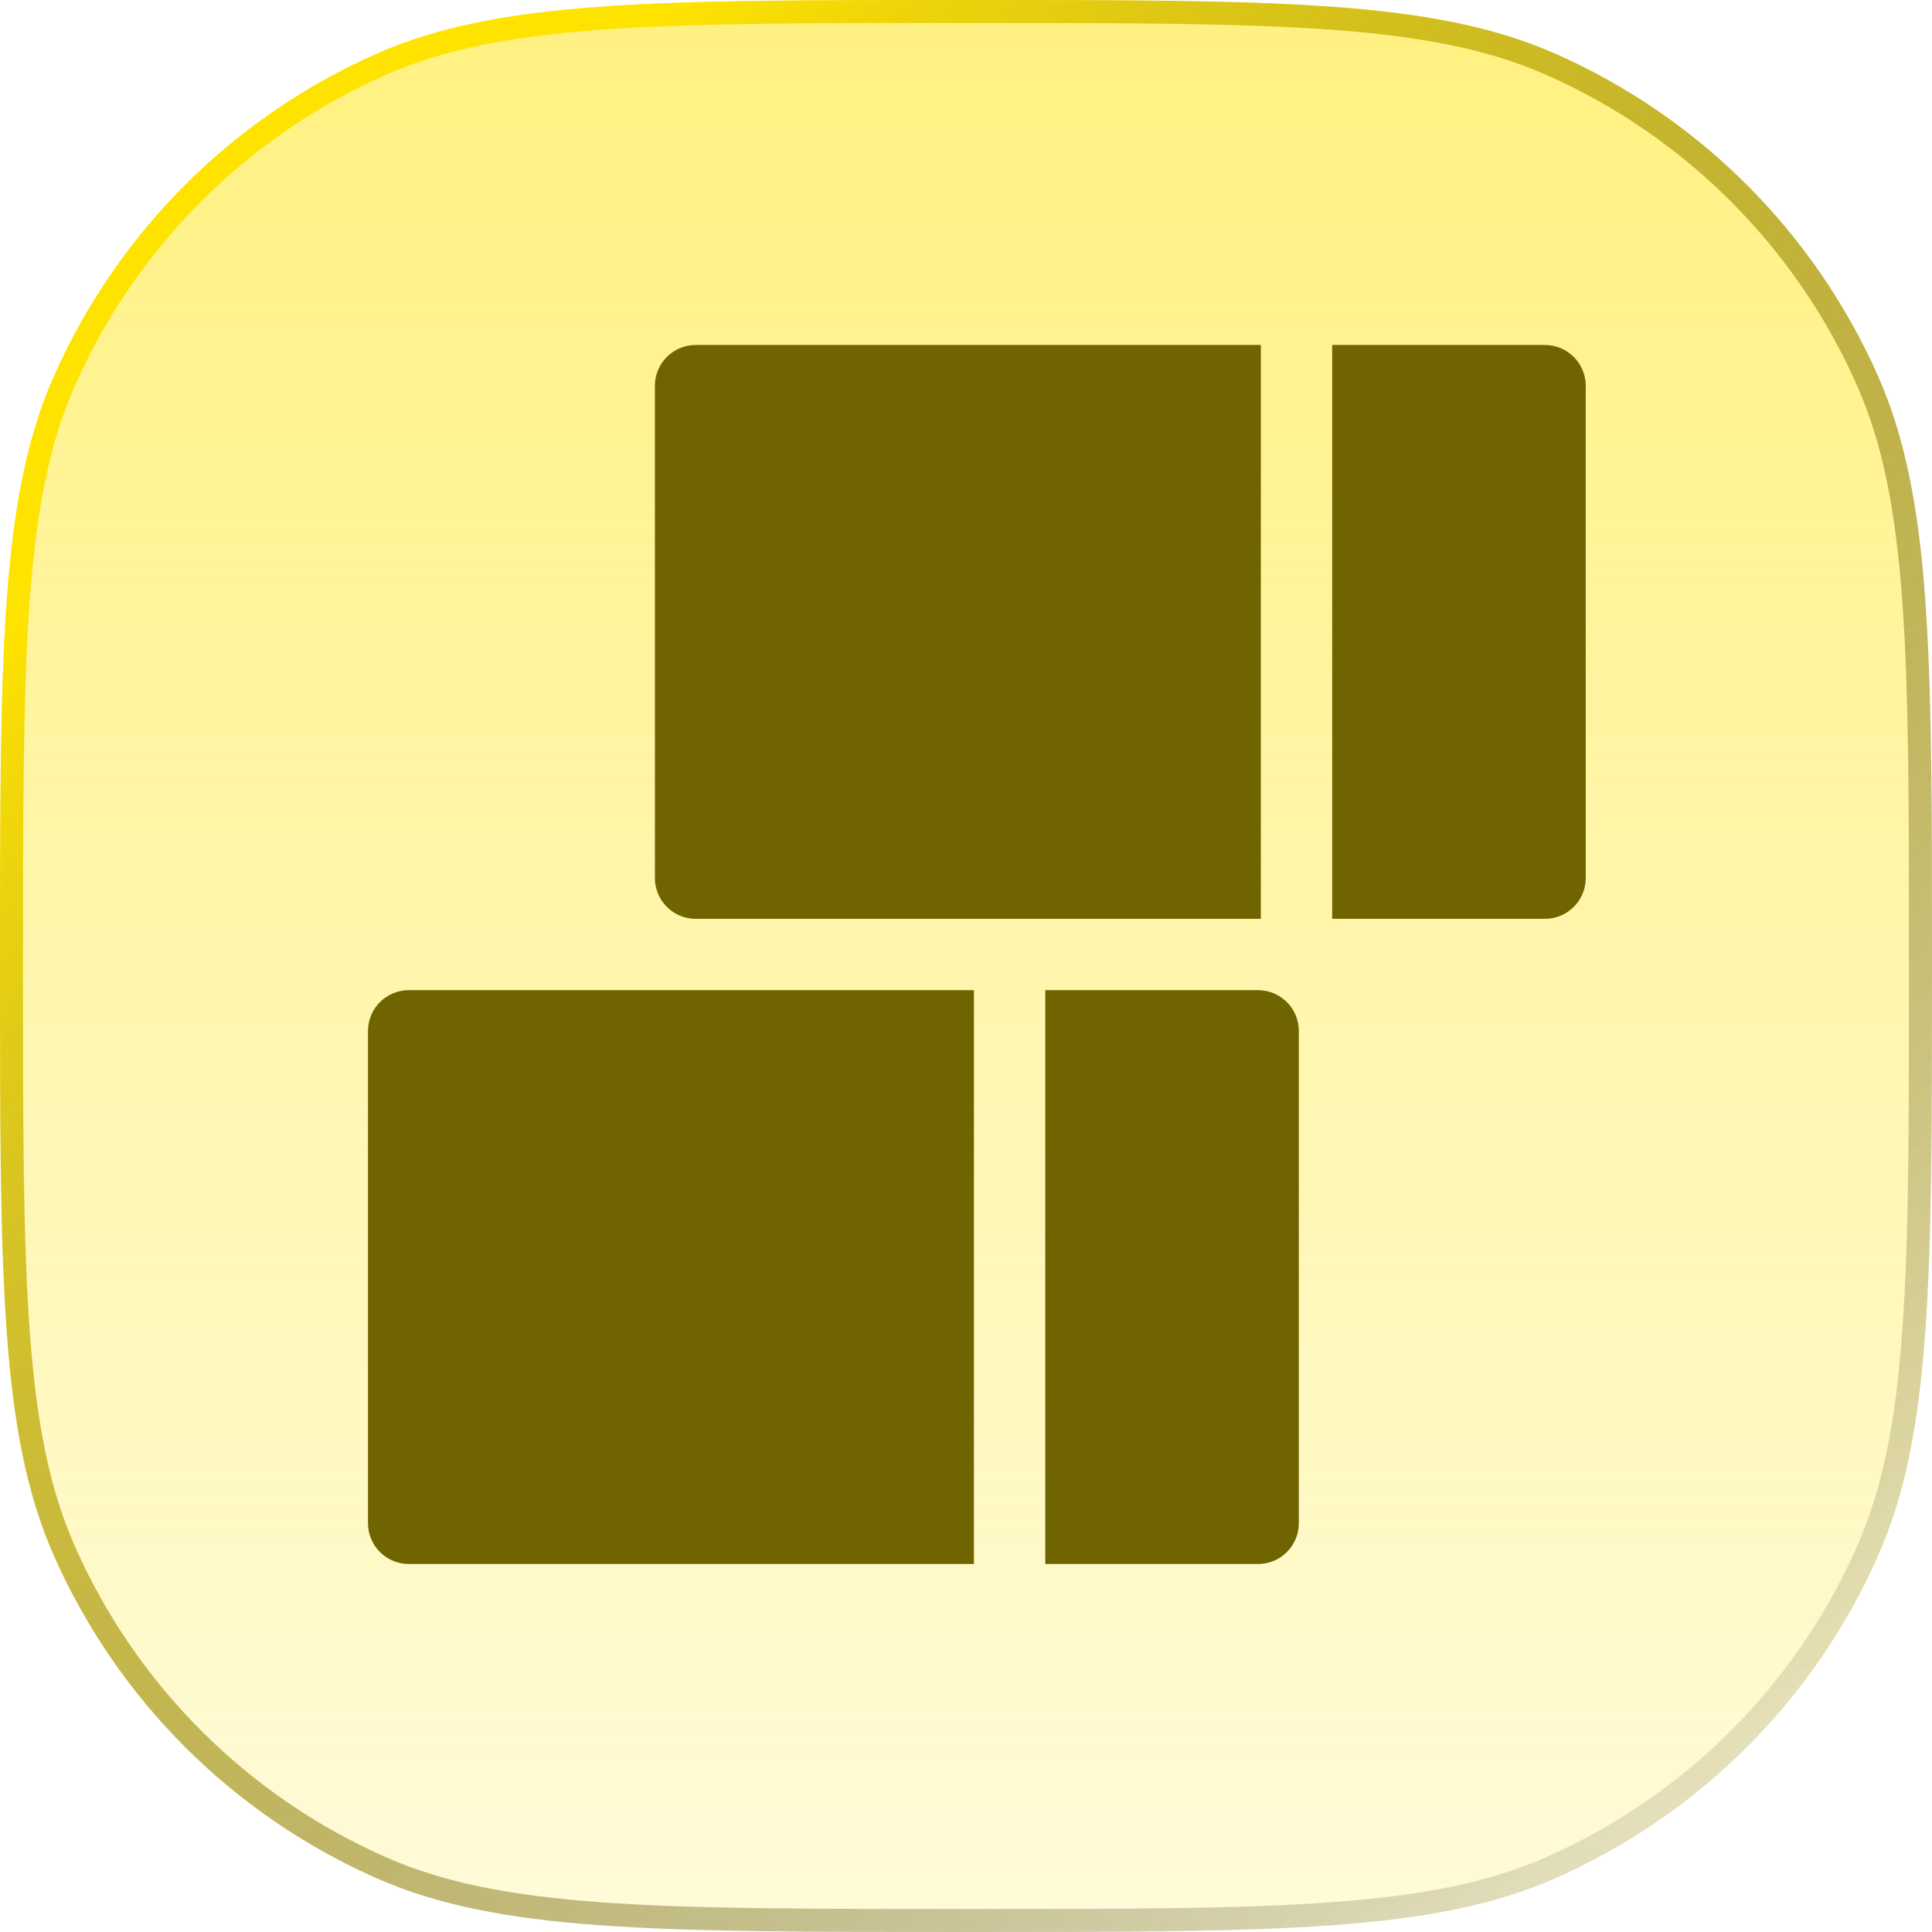
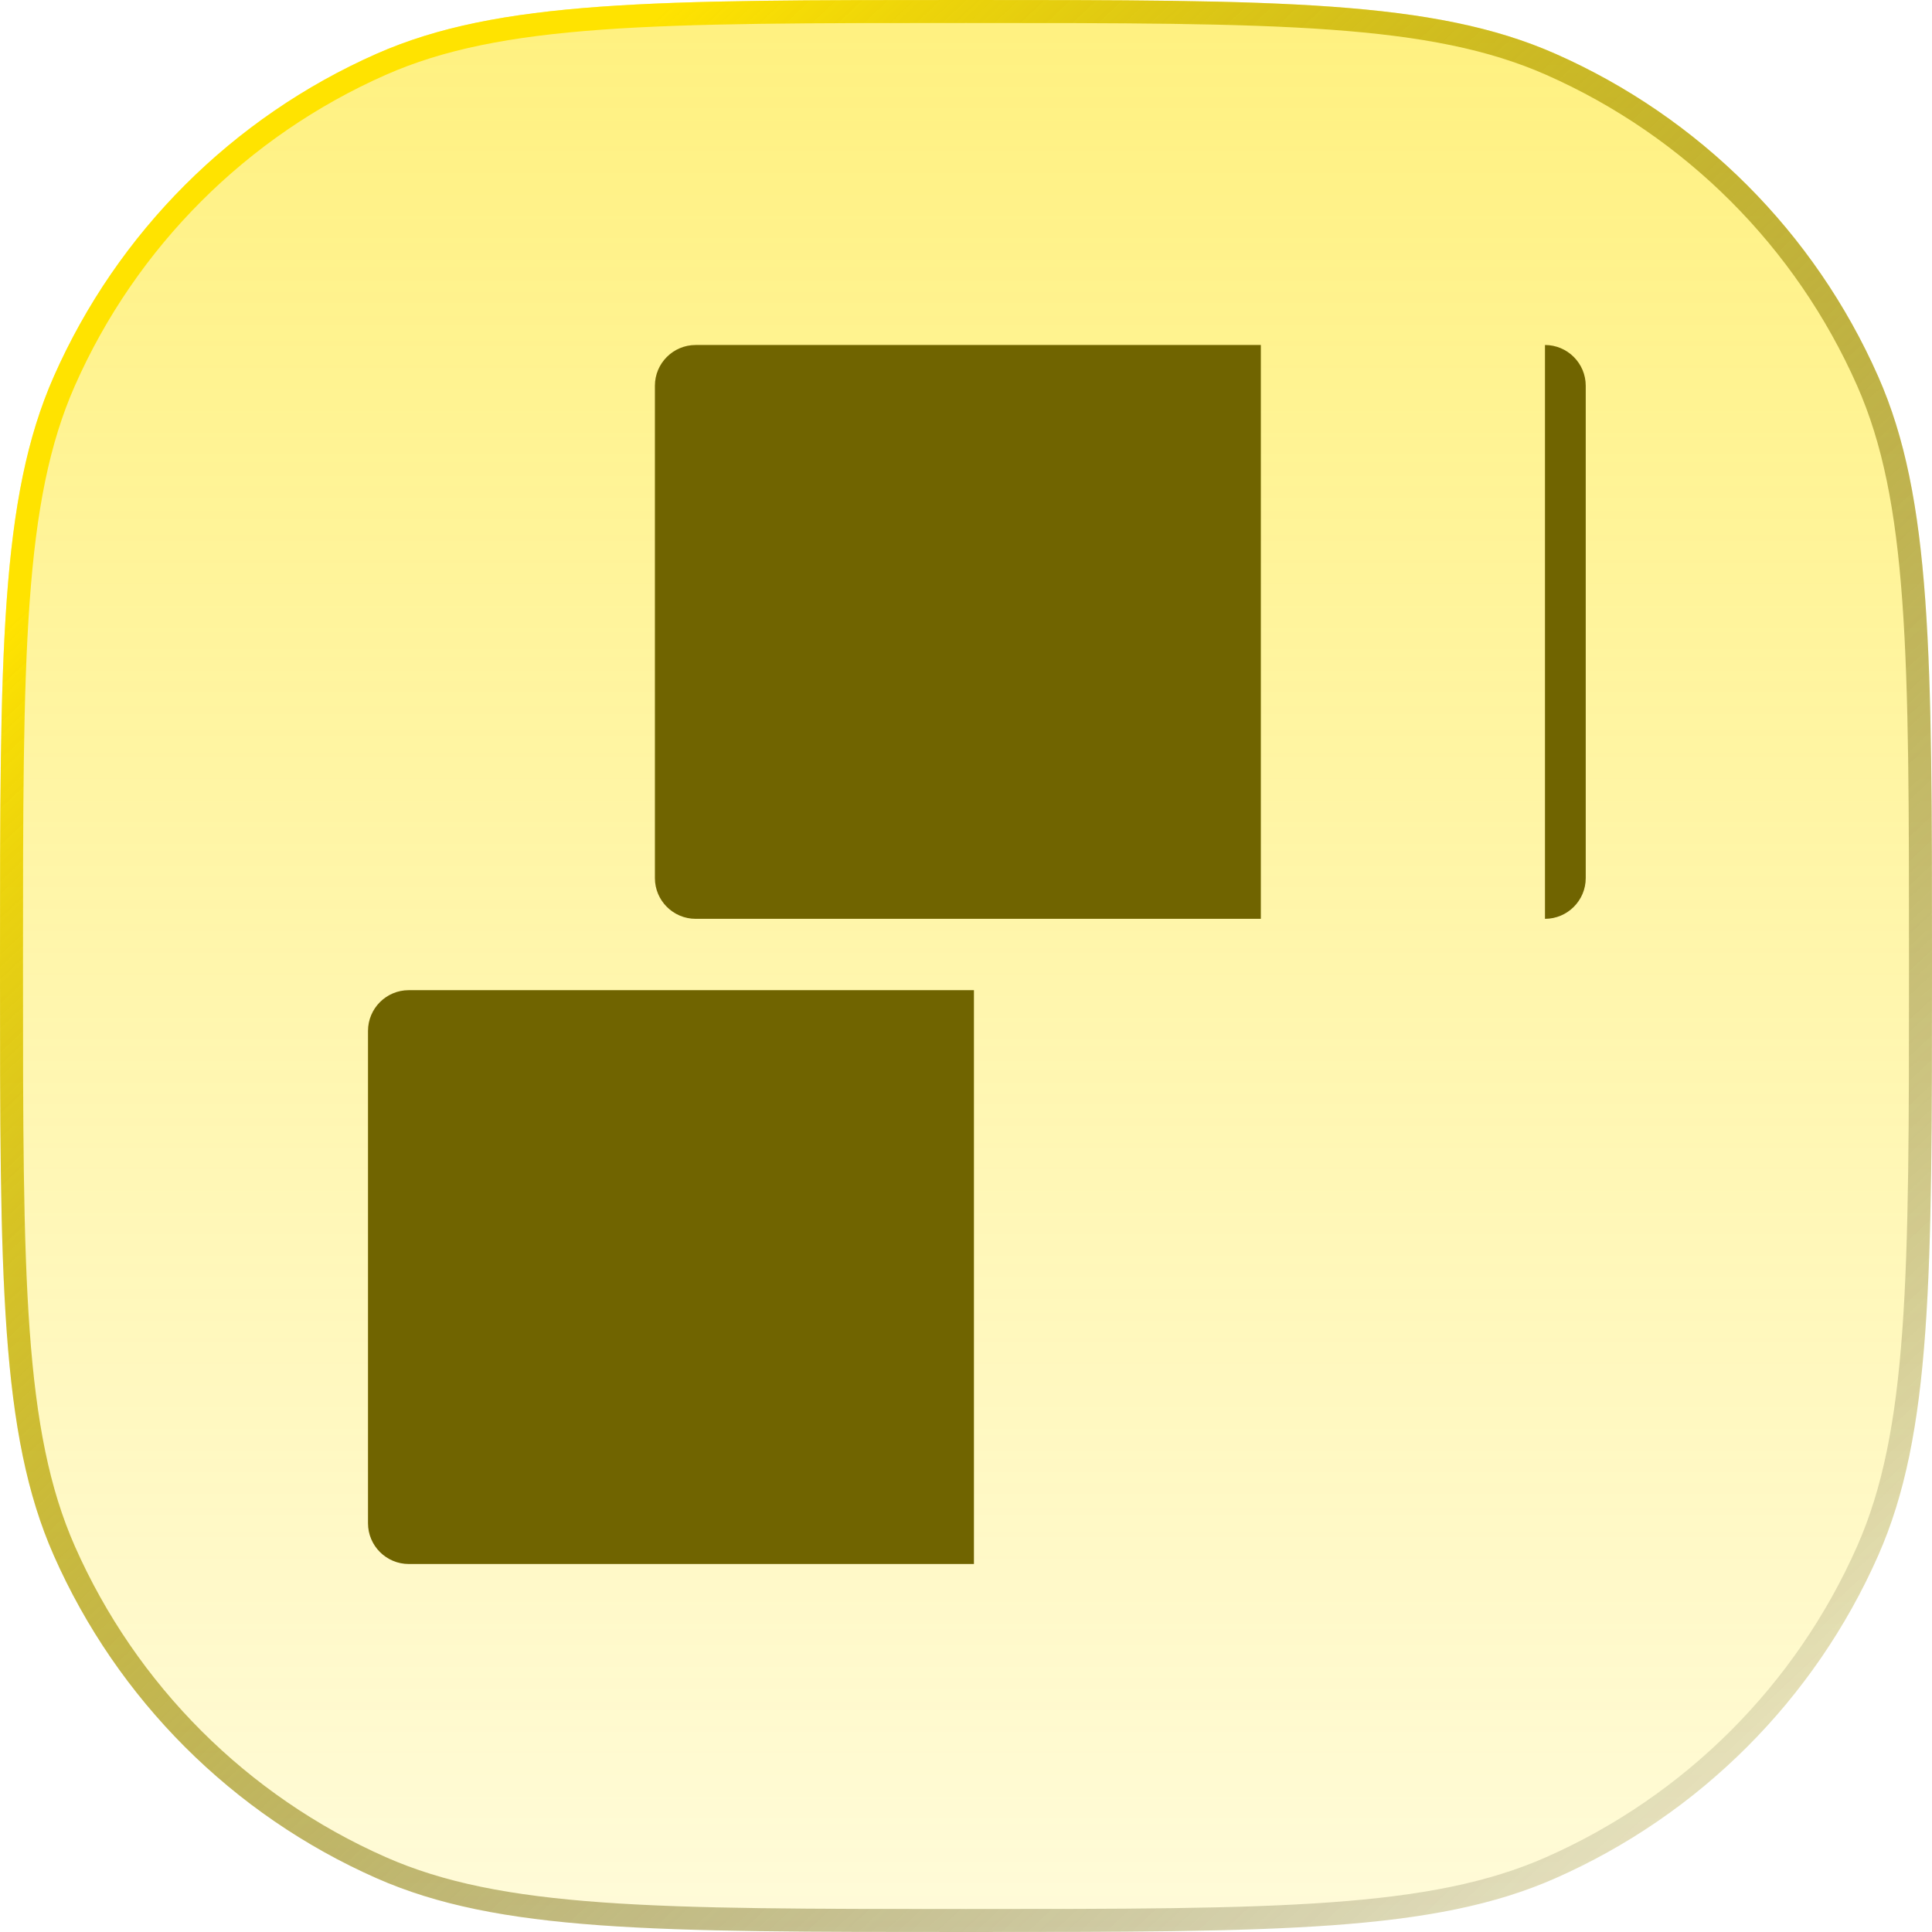
<svg xmlns="http://www.w3.org/2000/svg" width="84" height="84" viewBox="0 0 84 84" fill="none">
  <g filter="url(#filter0_b_1162_92460)">
    <path d="M0 42C0 28.446 0 21.669 2.34 16.369C5.105 10.108 10.108 5.105 16.369 2.34C21.669 0 28.446 0 42 0C55.554 0 62.331 0 67.631 2.34C73.892 5.105 78.895 10.108 81.66 16.369C84 21.669 84 28.446 84 42C84 55.554 84 62.331 81.66 67.631C78.895 73.892 73.892 78.895 67.631 81.66C62.331 84 55.554 84 42 84C28.446 84 21.669 84 16.369 81.66C10.108 78.895 5.105 73.892 2.34 67.631C0 62.331 0 55.554 0 42Z" fill="url(#paint0_linear_1162_92460)" fill-opacity="0.5" />
    <path d="M0.5 42C0.5 35.216 0.5 30.154 0.791 26.125C1.082 22.101 1.66 19.146 2.797 16.571C5.512 10.424 10.424 5.512 16.571 2.797C19.146 1.66 22.101 1.082 26.125 0.791C30.154 0.5 35.216 0.5 42 0.5C48.784 0.5 53.846 0.5 57.875 0.791C61.899 1.082 64.854 1.66 67.429 2.797C73.576 5.512 78.488 10.424 81.203 16.571C82.34 19.146 82.918 22.101 83.209 26.125C83.5 30.154 83.5 35.216 83.5 42C83.5 48.784 83.5 53.846 83.209 57.875C82.918 61.899 82.34 64.854 81.203 67.429C78.488 73.576 73.576 78.488 67.429 81.203C64.854 82.34 61.899 82.918 57.875 83.209C53.846 83.5 48.784 83.5 42 83.5C35.216 83.5 30.154 83.5 26.125 83.209C22.101 82.918 19.146 82.34 16.571 81.203C10.424 78.488 5.512 73.576 2.797 67.429C1.66 64.854 1.082 61.899 0.791 57.875C0.5 53.846 0.5 48.784 0.5 42Z" stroke="url(#paint1_linear_1162_92460)" />
  </g>
-   <path d="M67.173 15H57.921V39.949H67.173C68.15 39.949 68.945 39.154 68.945 38.178V16.771C68.945 15.795 68.15 15 67.173 15Z" fill="#706400" />
-   <path d="M45.447 43.051V68H54.7C55.676 68 56.471 67.205 56.471 66.229V44.822C56.471 43.846 55.676 43.051 54.7 43.051H45.447Z" fill="#706400" />
+   <path d="M67.173 15V39.949H67.173C68.15 39.949 68.945 39.154 68.945 38.178V16.771C68.945 15.795 68.15 15 67.173 15Z" fill="#706400" />
  <path d="M54.819 15H30.245C29.268 15 28.474 15.795 28.474 16.771V38.178C28.474 39.154 29.268 39.949 30.245 39.949H54.819V15Z" fill="#706400" />
  <path d="M16 44.822V66.229C16 67.205 16.795 68 17.771 68H42.345V43.051H17.771C16.794 43.051 16 43.846 16 44.822Z" fill="#706400" />
  <defs>
    <filter id="filter0_b_1162_92460" x="-3.339" y="-3.339" width="90.678" height="90.678" filterUnits="userSpaceOnUse" color-interpolation-filters="sRGB">
      <feFlood flood-opacity="0" result="BackgroundImageFix" />
      <feGaussianBlur in="BackgroundImageFix" stdDeviation="1.669" />
      <feComposite in2="SourceAlpha" operator="in" result="effect1_backgroundBlur_1162_92460" />
      <feBlend mode="normal" in="SourceGraphic" in2="effect1_backgroundBlur_1162_92460" result="shape" />
    </filter>
    <linearGradient id="paint0_linear_1162_92460" x1="42" y1="0" x2="42" y2="84" gradientUnits="userSpaceOnUse">
      <stop stop-color="#FFE300" />
      <stop offset="1" stop-color="#FFE300" stop-opacity="0.3" />
    </linearGradient>
    <linearGradient id="paint1_linear_1162_92460" x1="16.5" y1="12" x2="84" y2="84" gradientUnits="userSpaceOnUse">
      <stop stop-color="#FFE300" />
      <stop offset="1" stop-opacity="0" />
    </linearGradient>
  </defs>
</svg>